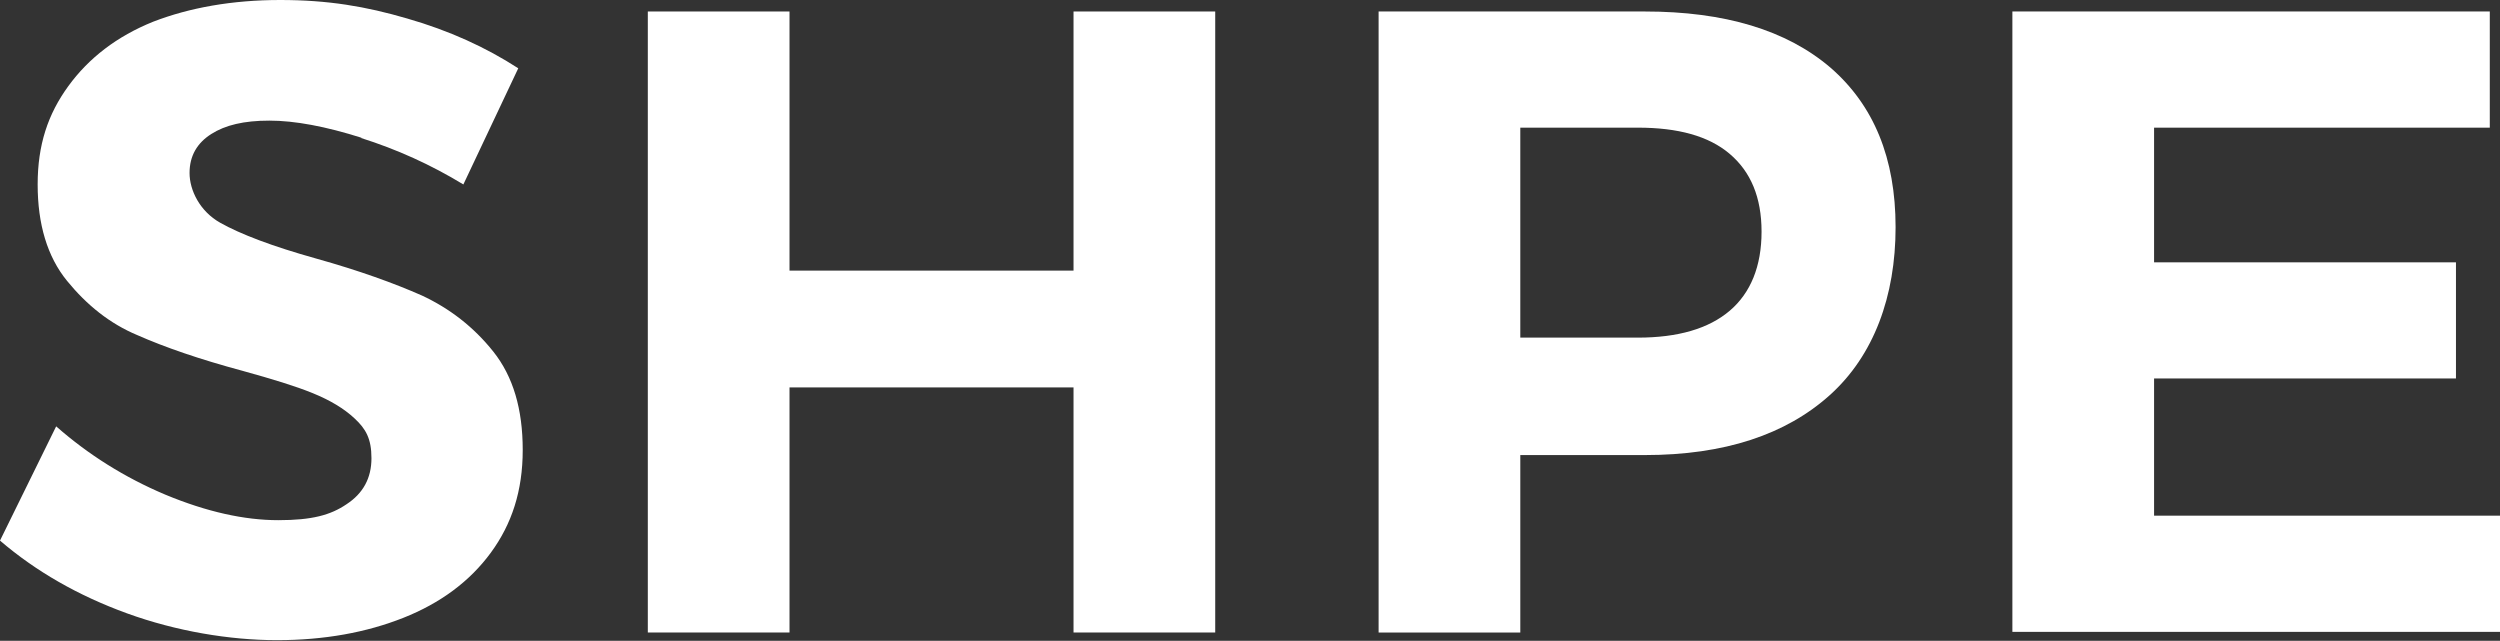
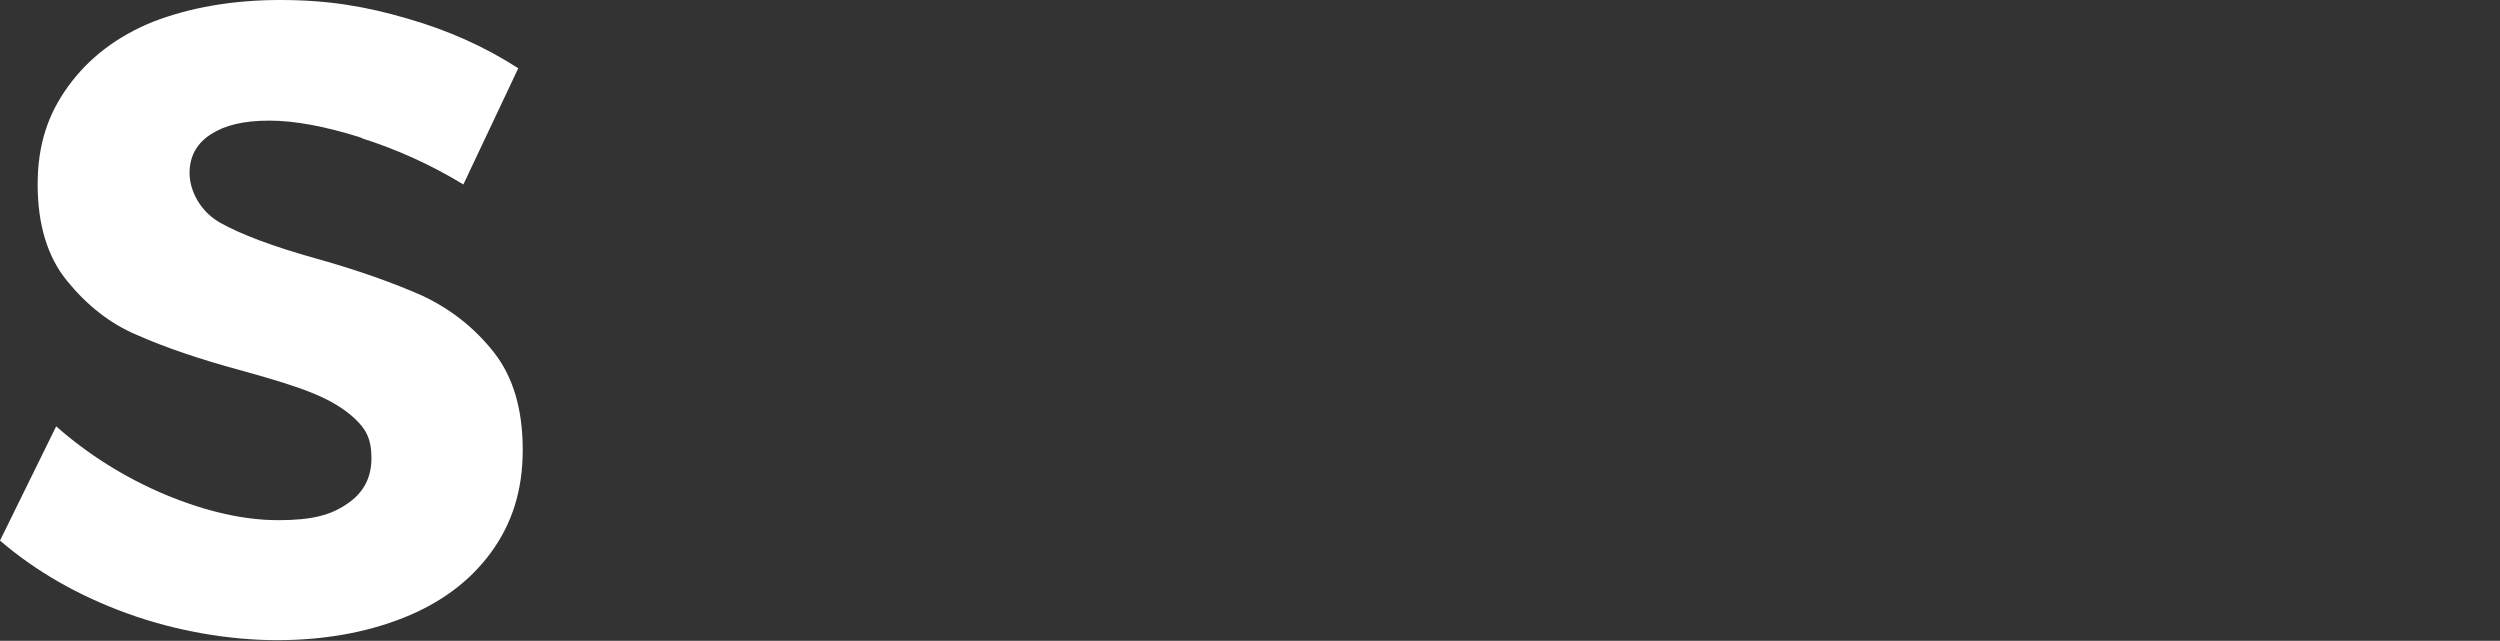
<svg xmlns="http://www.w3.org/2000/svg" id="Layer_1" version="1.1" viewBox="0 0 391.7 100.4">
  <rect x="0" y="0" width="391.7" height="100.4" fill="#333333" stroke="none" />
  <defs>
    <style>
      .st0 {
        fill: #fff;
      }
    </style>
  </defs>
  <path class="st0" d="M56.7,21.6c-5.7-1.8-10.5-2.7-14.5-2.7s-6.9.7-9.1,2.1c-2.2,1.4-3.4,3.4-3.4,6.1s1.6,6,4.8,7.8,8.2,3.7,15,5.6,12.3,3.9,16.6,5.8c4.3,2,8.1,4.9,11.2,8.8,3.1,3.9,4.6,9,4.6,15.4s-1.7,11.6-5,16.1c-3.3,4.5-7.9,7.9-13.7,10.2-5.8,2.3-12.4,3.5-19.8,3.5s-15.8-1.4-23.5-4.2-14.3-6.6-19.9-11.4l8.8-17.9c5,4.4,10.7,8,17.1,10.7,6.5,2.7,12.4,4,17.7,4s8.2-.8,10.7-2.5c2.6-1.7,3.9-4.1,3.9-7.2s-.9-4.6-2.6-6.2c-1.7-1.6-3.9-2.9-6.6-4s-6.3-2.2-11-3.5c-6.7-1.8-12.2-3.7-16.5-5.6-4.3-1.8-7.9-4.7-11-8.5s-4.6-8.9-4.6-15.1,1.6-11,4.8-15.4c3.2-4.4,7.6-7.8,13.3-10.1C29.7,1.2,36.4,0,43.9,0s13.4,1,19.9,2.9c6.6,1.9,12.3,4.5,17.4,7.8l-8.6,18.2c-5.1-3.1-10.4-5.5-16.1-7.3h0Z" />
-   <path class="st0" d="M101.5,1.8h22.2v40.6h44.5V1.8h22.2v97.3h-22.2v-38.4h-44.5v38.4h-22.2V1.8Z" />
-   <path class="st0" d="M286.8,10.6c6.8,5.9,10.2,14.2,10.2,25s-3.4,20.1-10.3,26.3c-6.9,6.2-16.5,9.4-29,9.4h-19.5v27.8h-22.2V1.8h41.7c12.5,0,22.2,2.9,29.1,8.8h0ZM271,48.7c3.3-2.8,5-7,5-12.4s-1.7-9.4-5-12.2-8.1-4.1-14.4-4.1h-18.4v32.9h18.4c6.3,0,11.1-1.4,14.4-4.2Z" />
-   <path class="st0" d="M315.3,1.8h74.8v18.2h-52.6v21.1h47.3v18.2h-47.3v21.5h54.2v18.2h-76.4V1.8Z" />
</svg>